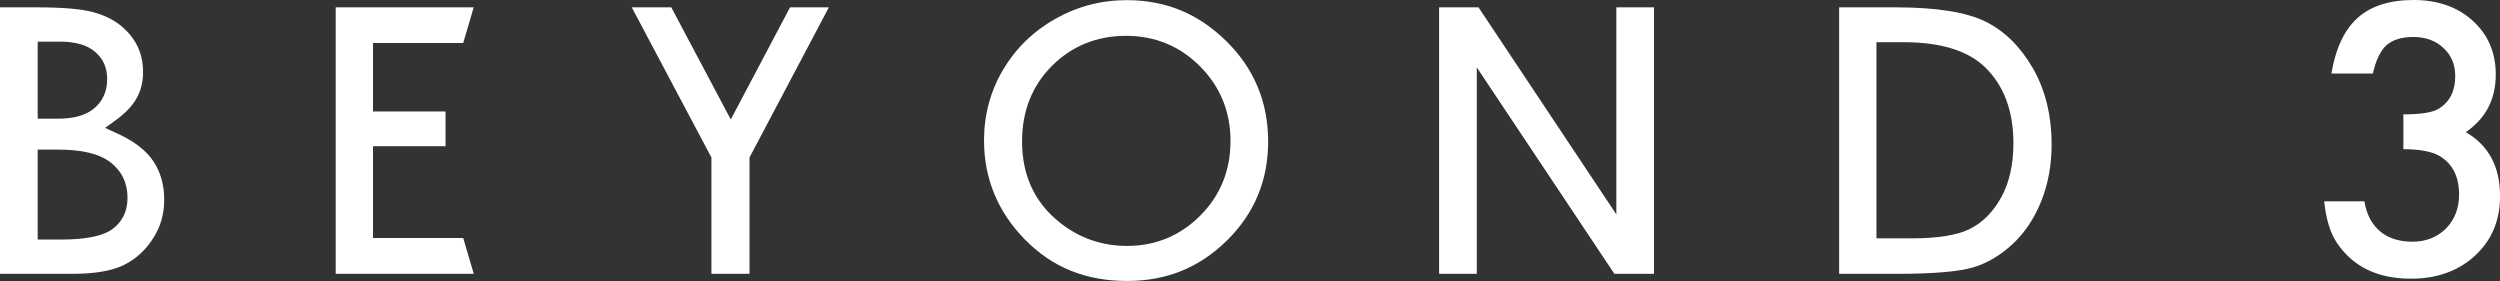
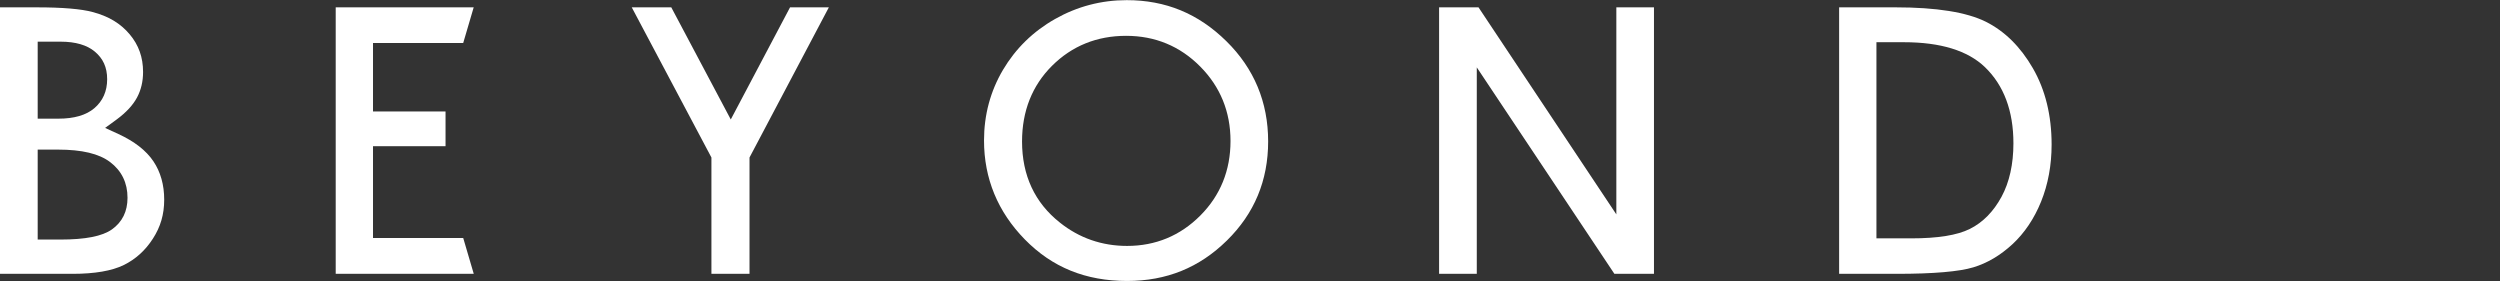
<svg xmlns="http://www.w3.org/2000/svg" width="347" height="39" viewBox="0 0 347 39" fill="none">
  <rect x="0" y="0" width="347" height="39" fill="#333333" stroke="none" />
  <g clip-path="url(#clip0_1086_12678)">
-     <path d="M333.589 20.699V15.874C336.034 15.874 337.683 15.609 338.526 15.072C340.027 14.134 340.786 12.629 340.786 10.565C340.786 8.962 340.244 7.668 339.153 6.663C338.077 5.642 336.684 5.135 334.958 5.135C333.357 5.135 332.118 5.513 331.236 6.277C330.393 7.056 329.766 8.364 329.356 10.202H323.598C324.194 6.678 325.417 4.099 327.266 2.458C329.116 0.817 331.708 0 335.028 0C338.348 0 341.119 0.968 343.239 2.904C345.352 4.825 346.412 7.305 346.412 10.345C346.412 13.771 345.027 16.433 342.248 18.347C345.421 20.169 347.008 23.134 347.008 27.24C347.008 30.598 345.847 33.351 343.533 35.483C341.219 37.616 338.247 38.682 334.633 38.682C330.021 38.682 326.601 37.026 324.364 33.714C323.435 32.322 322.847 30.401 322.6 27.944H328.179C328.473 29.751 329.201 31.135 330.346 32.103C331.491 33.063 332.993 33.547 334.85 33.547C336.707 33.547 338.263 32.942 339.486 31.732C340.708 30.492 341.32 28.912 341.32 27.006C341.32 24.488 340.399 22.695 338.565 21.629C337.489 21.016 335.825 20.706 333.581 20.706L333.589 20.699Z" fill="white" />
    <path d="M0 38.008V1.02H5.115C8.66 1.02 11.26 1.239 12.854 1.67C15.052 2.245 16.731 3.25 18 4.763C19.254 6.253 19.858 7.962 19.858 9.996C19.858 11.297 19.579 12.492 19.022 13.528C18.457 14.587 17.513 15.608 16.213 16.568L14.588 17.755L16.422 18.595C18.651 19.623 20.291 20.894 21.289 22.384C22.288 23.866 22.791 25.658 22.791 27.715C22.791 29.772 22.28 31.489 21.22 33.13C20.175 34.756 18.821 35.981 17.188 36.783C15.524 37.599 13.133 38.008 10.084 38.008H0ZM5.231 33.251H8.373C11.856 33.251 14.193 32.79 15.532 31.844C16.971 30.823 17.699 29.349 17.699 27.451C17.699 25.378 16.886 23.707 15.276 22.49C13.744 21.332 11.376 20.765 8.048 20.765H5.231V33.243V33.251ZM5.231 16.47H8.126C10.285 16.47 11.956 15.986 13.086 15.025C14.27 14.02 14.874 12.666 14.874 10.995C14.874 9.323 14.294 8.113 13.156 7.16C12.072 6.253 10.478 5.784 8.428 5.784H5.231V16.47Z" fill="white" />
    <path d="M46.596 38.008V1.02H65.749L64.294 5.965H51.773V15.472H61.841V20.289H51.773V33.032H64.294L65.757 38.008H46.596Z" fill="white" />
    <path d="M98.746 38.008V21.862L87.688 1.02H93.174L101.432 16.583L109.658 1.02H115.044L104.032 21.862V38.008H98.746Z" fill="white" />
    <path d="M156.44 38.997C150.69 38.997 146.047 37.114 142.247 33.234C138.486 29.392 136.582 24.772 136.582 19.493C136.582 15.954 137.464 12.656 139.213 9.7C140.962 6.743 143.392 4.36 146.457 2.629C149.521 0.897 152.857 0.02 156.386 0.02C161.795 0.02 166.322 1.88 170.223 5.722C174.069 9.503 176.019 14.184 176.019 19.629C176.019 25.074 174.092 29.65 170.3 33.378C166.454 37.159 161.919 38.997 156.432 38.997H156.44ZM156.3 4.973C152.253 4.973 148.794 6.372 146.023 9.132C143.261 11.885 141.86 15.424 141.86 19.637C141.86 24.348 143.624 28.137 147.115 30.897C149.808 33.045 152.95 34.134 156.44 34.134C160.402 34.134 163.823 32.712 166.609 29.914C169.387 27.124 170.795 23.645 170.795 19.576C170.795 15.508 169.379 12.044 166.585 9.231C163.784 6.402 160.325 4.973 156.3 4.973Z" fill="white" />
    <path d="M224.077 38.008L204.978 9.353V38.008H199.746V1.02H205.217L224.348 29.757V1.02H229.571V38.008H224.077Z" fill="white" />
    <path d="M255.271 38.008V1.02H263.134C268.768 1.02 272.97 1.693 275.632 3.016C278.248 4.324 280.446 6.495 282.156 9.459C283.89 12.454 284.764 16.024 284.764 20.062C284.764 22.928 284.269 25.598 283.301 27.988C282.342 30.355 281.003 32.344 279.331 33.894C277.66 35.437 275.841 36.518 273.914 37.1C271.925 37.705 268.342 38.008 263.273 38.008H255.271ZM260.449 33.085H265.231C268.977 33.085 271.647 32.654 273.411 31.776C275.207 30.884 276.692 29.379 277.815 27.307C278.906 25.288 279.463 22.785 279.463 19.888C279.463 15.396 278.132 11.841 275.508 9.316C273.125 7.024 269.348 5.86 264.272 5.86H260.449V33.085Z" fill="white" />
  </g>
  <defs>
    <clipPath id="clip0_1086_12678">
      <rect width="347" height="39" fill="white" />
    </clipPath>
  </defs>
</svg>